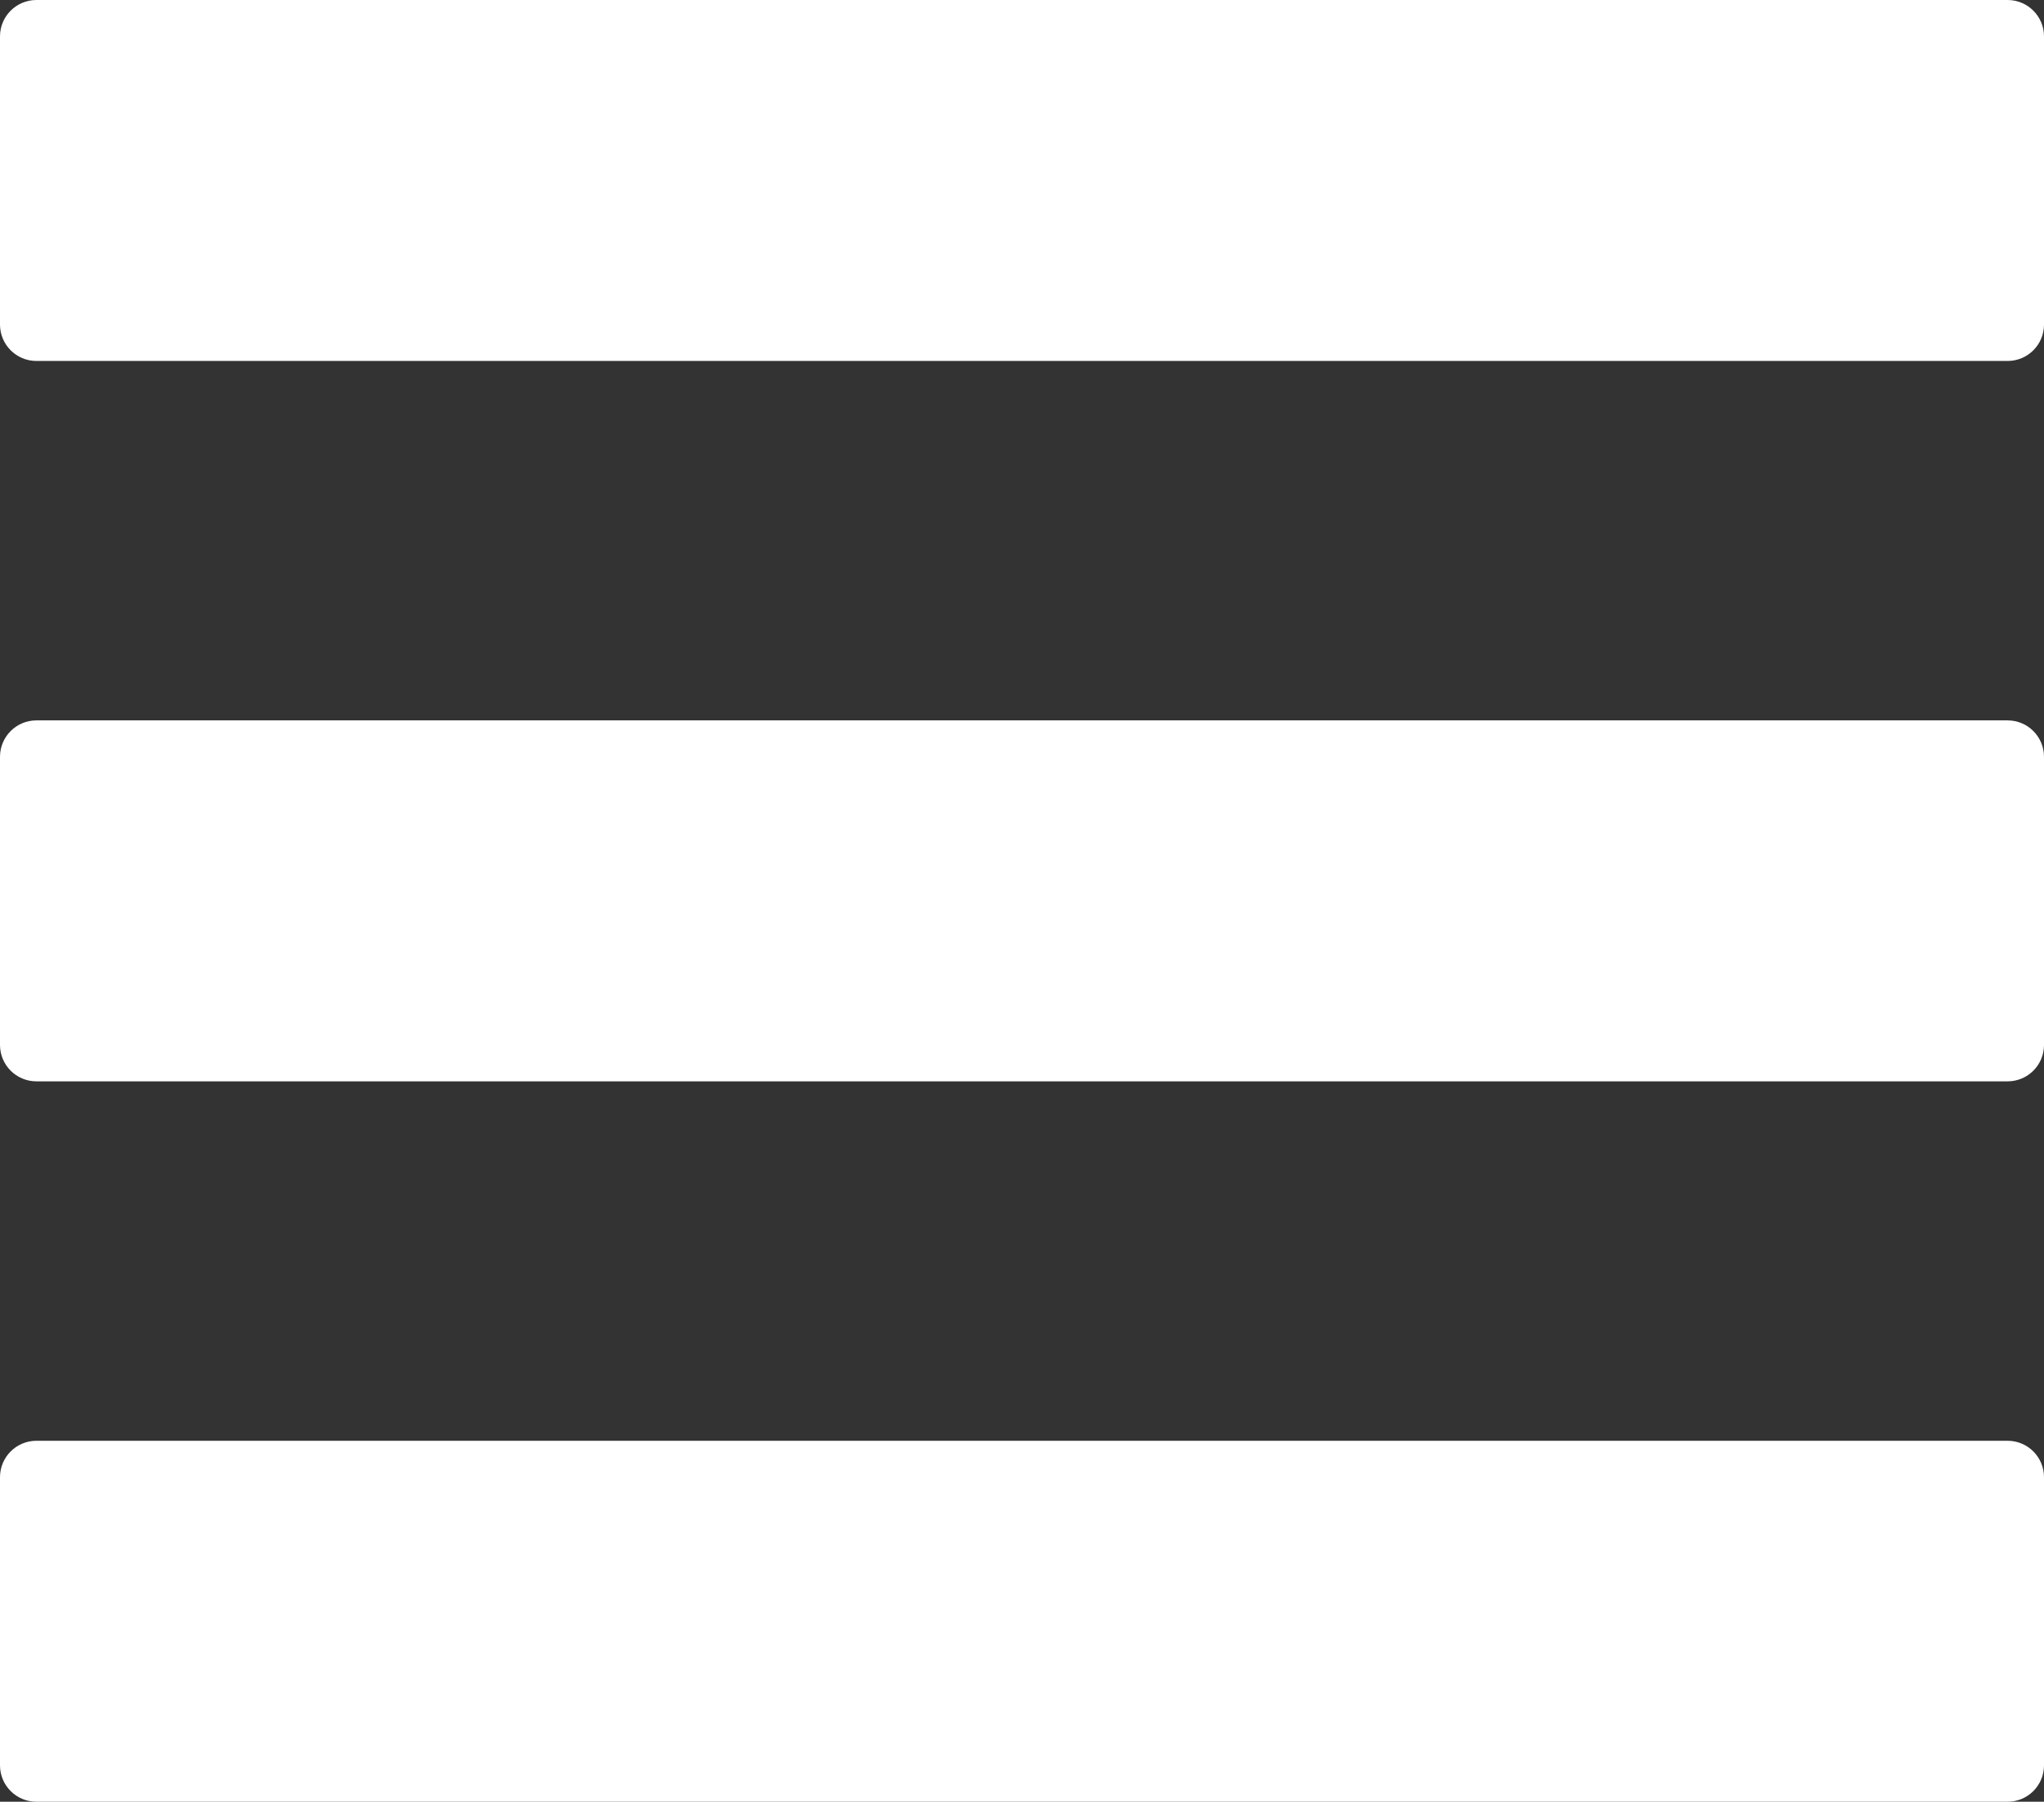
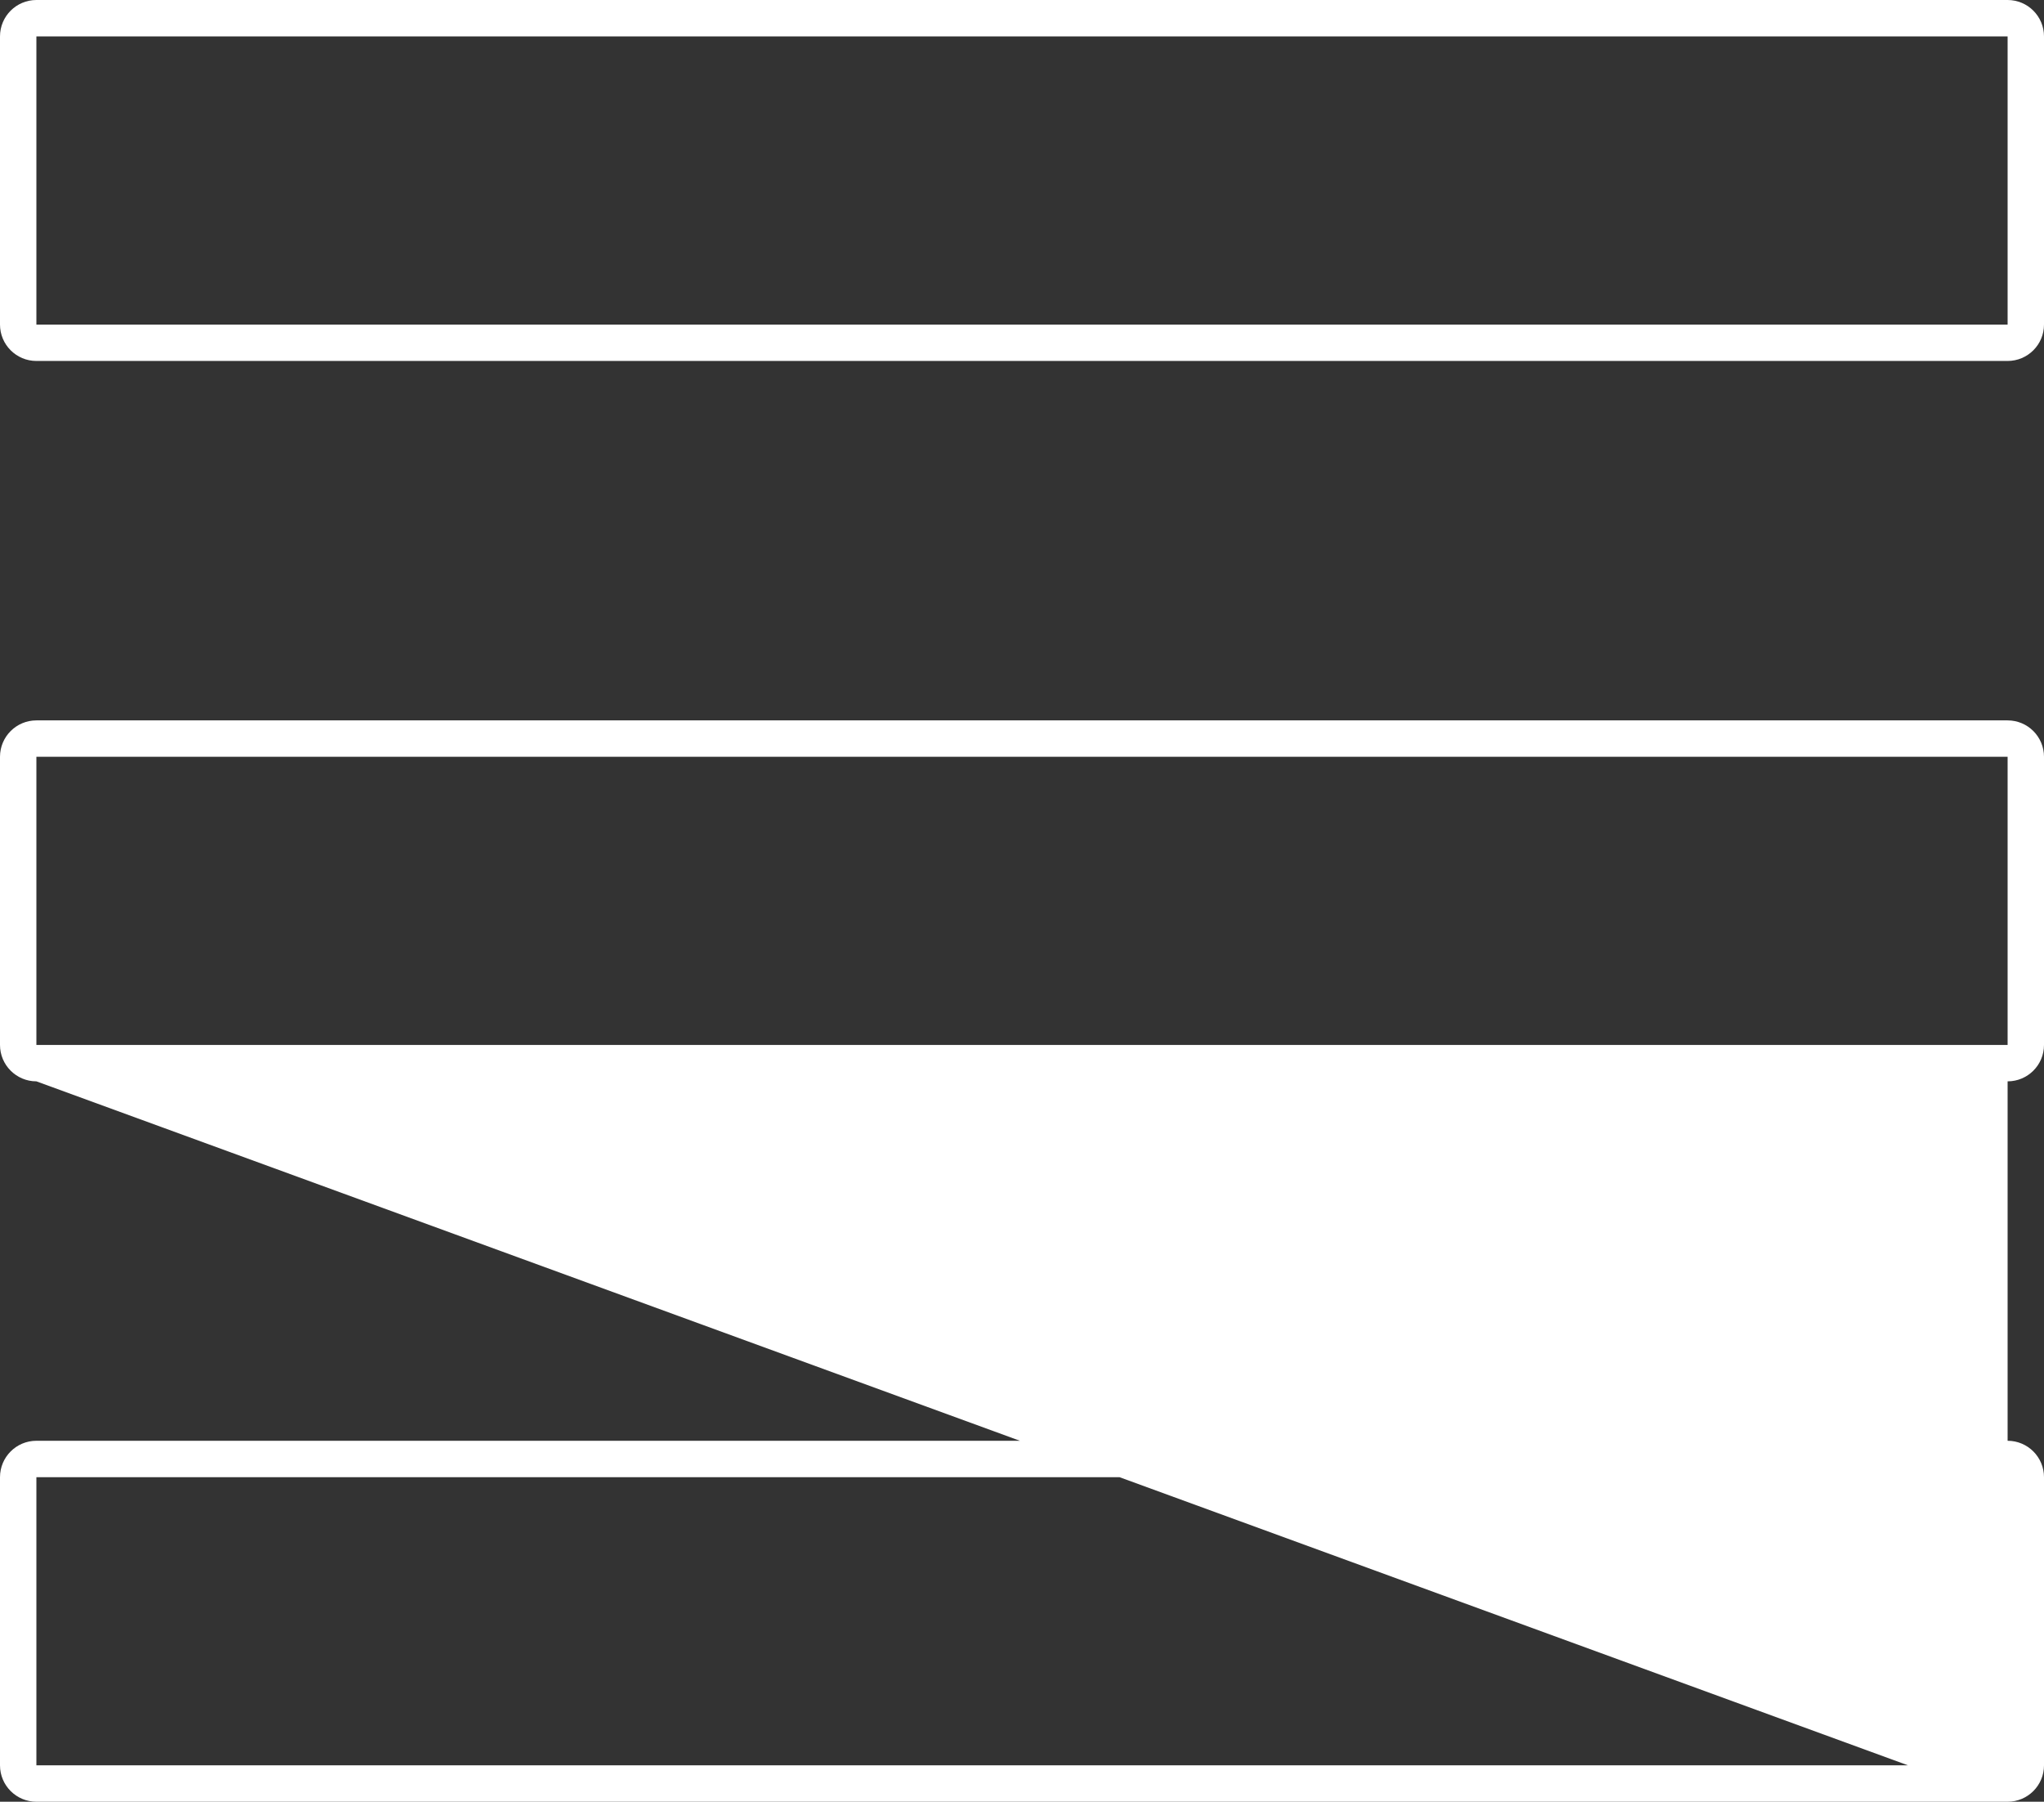
<svg xmlns="http://www.w3.org/2000/svg" width="56.163" height="49.506" viewBox="0 0 56.163 49.506">
  <rect x="0" y="0" width="56.163" height="49.506" fill="#333333" stroke="none" />
  <g id="Icon_material-menu" data-name="Icon material-menu" transform="translate(1 1)">
    <g id="Icon_material-menu-2" data-name="Icon material-menu" transform="translate(-4.5 -9)" fill="#fff" stroke-linecap="round" stroke-linejoin="round">
-       <path d="M 59.163 57.006 L 58.663 57.006 L 4.5 57.006 L 4 57.006 L 4 56.506 L 4 48.588 L 4 48.088 L 4.5 48.088 L 58.663 48.088 L 59.163 48.088 L 59.163 48.588 L 59.163 56.506 L 59.163 57.006 Z M 59.163 37.212 L 58.663 37.212 L 4.5 37.212 L 4 37.212 L 4 36.712 L 4 28.794 L 4 28.294 L 4.5 28.294 L 58.663 28.294 L 59.163 28.294 L 59.163 28.794 L 59.163 36.712 L 59.163 37.212 Z M 59.163 17.418 L 58.663 17.418 L 4.5 17.418 L 4 17.418 L 4 16.918 L 4 9 L 4 8.5 L 4.5 8.5 L 58.663 8.5 L 59.163 8.5 L 59.163 9 L 59.163 16.918 L 59.163 17.418 Z" stroke="none" />
-       <path d="M 58.663 56.506 L 58.663 48.588 L 4.5 48.588 L 4.5 56.506 L 58.663 56.506 M 58.663 36.712 L 58.663 28.794 L 4.5 28.794 L 4.5 36.712 L 58.663 36.712 M 58.663 16.918 L 58.663 9 L 4.5 9 L 4.5 16.918 L 58.663 16.918 M 58.663 57.506 L 4.5 57.506 C 3.948 57.506 3.5 57.058 3.5 56.506 L 3.5 48.588 C 3.5 48.036 3.948 47.588 4.5 47.588 L 58.663 47.588 C 59.216 47.588 59.663 48.036 59.663 48.588 L 59.663 56.506 C 59.663 57.058 59.216 57.506 58.663 57.506 Z M 58.663 37.712 L 4.5 37.712 C 3.948 37.712 3.5 37.264 3.5 36.712 L 3.5 28.794 C 3.5 28.242 3.948 27.794 4.5 27.794 L 58.663 27.794 C 59.216 27.794 59.663 28.242 59.663 28.794 L 59.663 36.712 C 59.663 37.264 59.216 37.712 58.663 37.712 Z M 58.663 17.918 L 4.5 17.918 C 3.948 17.918 3.5 17.47 3.5 16.918 L 3.5 9 C 3.5 8.448 3.948 8 4.5 8 L 58.663 8 C 59.216 8 59.663 8.448 59.663 9 L 59.663 16.918 C 59.663 17.47 59.216 17.918 58.663 17.918 Z" stroke="none" fill="#fff" />
+       <path d="M 58.663 56.506 L 58.663 48.588 L 4.5 48.588 L 4.5 56.506 L 58.663 56.506 M 58.663 36.712 L 58.663 28.794 L 4.5 28.794 L 4.5 36.712 L 58.663 36.712 M 58.663 16.918 L 58.663 9 L 4.5 9 L 4.5 16.918 L 58.663 16.918 M 58.663 57.506 L 4.5 57.506 C 3.948 57.506 3.5 57.058 3.5 56.506 L 3.5 48.588 C 3.5 48.036 3.948 47.588 4.5 47.588 L 58.663 47.588 C 59.216 47.588 59.663 48.036 59.663 48.588 L 59.663 56.506 C 59.663 57.058 59.216 57.506 58.663 57.506 Z L 4.5 37.712 C 3.948 37.712 3.5 37.264 3.5 36.712 L 3.5 28.794 C 3.5 28.242 3.948 27.794 4.5 27.794 L 58.663 27.794 C 59.216 27.794 59.663 28.242 59.663 28.794 L 59.663 36.712 C 59.663 37.264 59.216 37.712 58.663 37.712 Z M 58.663 17.918 L 4.5 17.918 C 3.948 17.918 3.5 17.47 3.5 16.918 L 3.5 9 C 3.5 8.448 3.948 8 4.5 8 L 58.663 8 C 59.216 8 59.663 8.448 59.663 9 L 59.663 16.918 C 59.663 17.47 59.216 17.918 58.663 17.918 Z" stroke="none" fill="#fff" />
    </g>
  </g>
</svg>